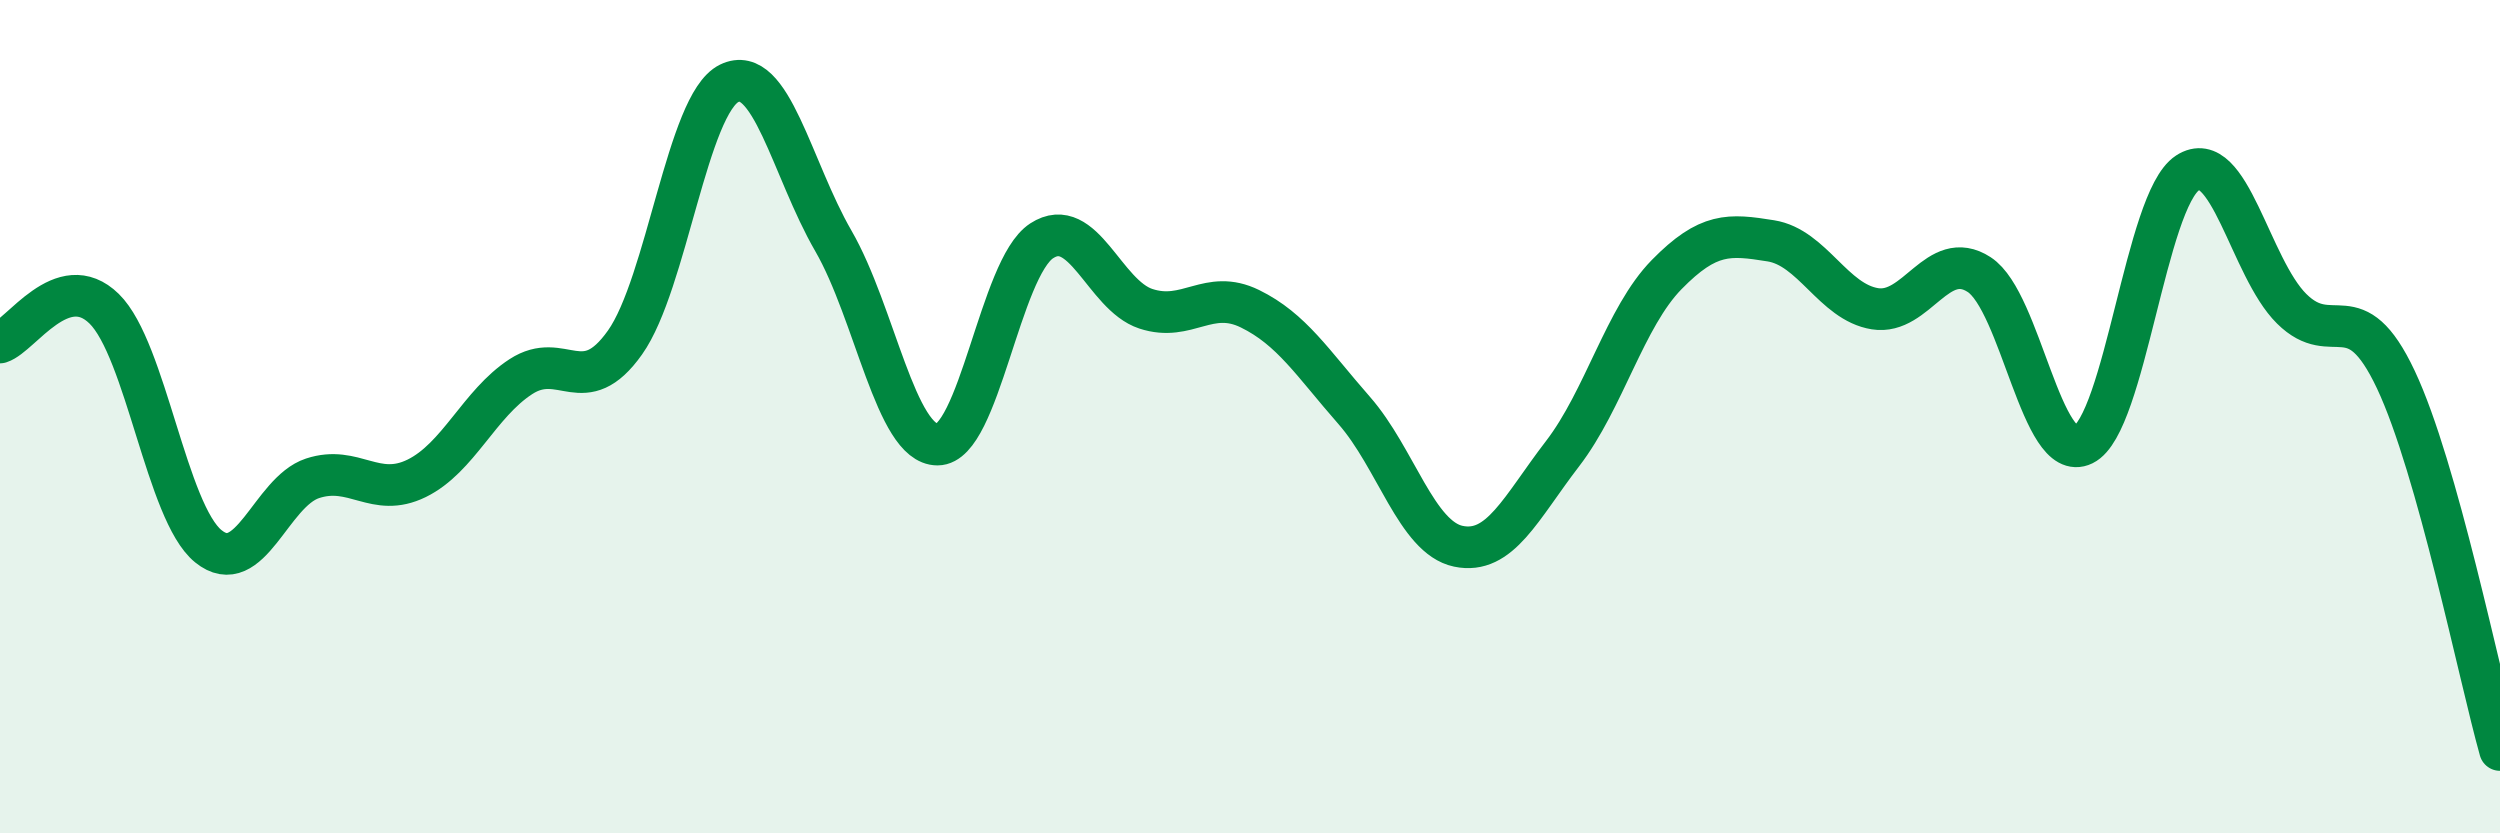
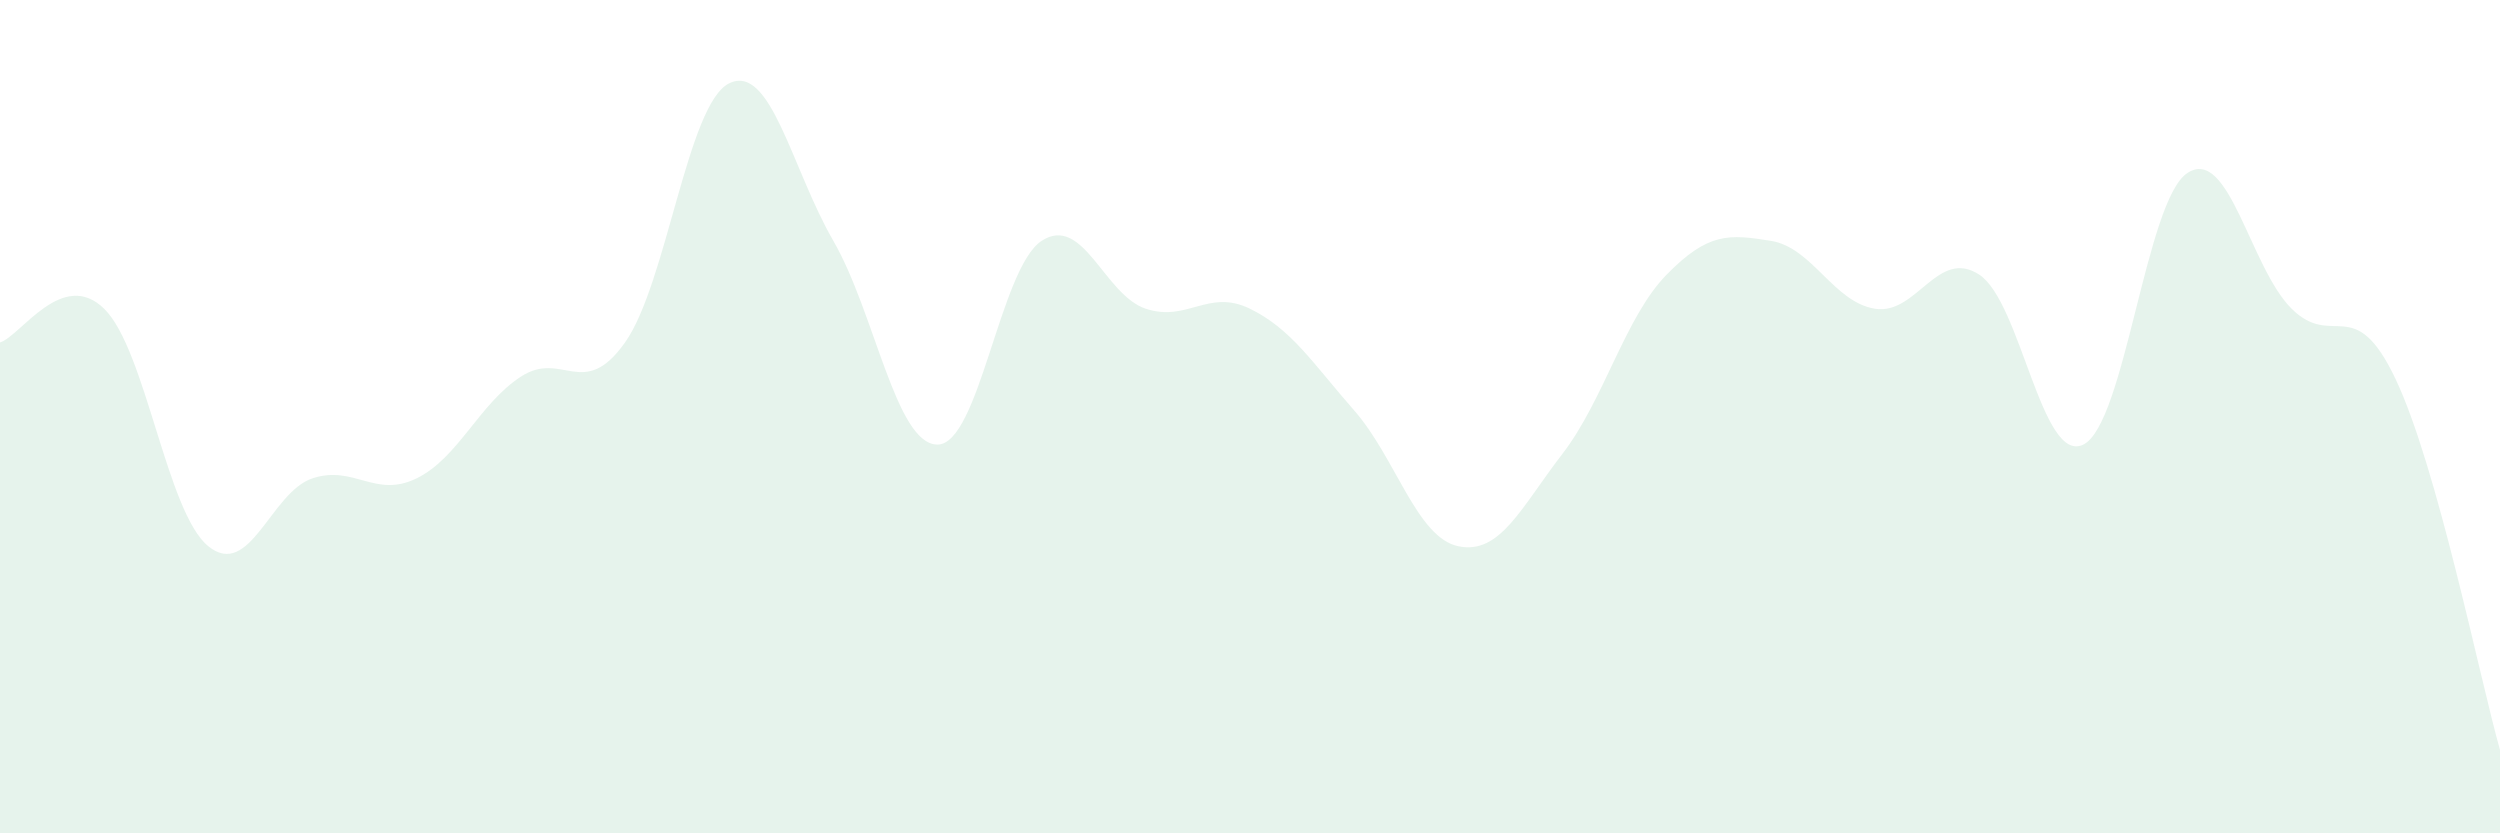
<svg xmlns="http://www.w3.org/2000/svg" width="60" height="20" viewBox="0 0 60 20">
  <path d="M 0,8.22 C 0.5,8.06 1.5,6.43 2.5,7.41 C 3.5,8.39 4,12.3 5,13.11 C 6,13.92 6.5,11.81 7.5,11.48 C 8.5,11.15 9,11.97 10,11.48 C 11,10.99 11.5,9.69 12.5,9.04 C 13.5,8.39 14,9.63 15,8.22 C 16,6.81 16.5,2.49 17.5,2 C 18.5,1.51 19,4.05 20,5.78 C 21,7.51 21.5,10.67 22.5,10.67 C 23.5,10.67 24,6.43 25,5.78 C 26,5.13 26.5,7.08 27.5,7.41 C 28.5,7.74 29,6.92 30,7.41 C 31,7.9 31.5,8.71 32.5,9.85 C 33.5,10.99 34,12.9 35,13.11 C 36,13.32 36.5,12.19 37.5,10.89 C 38.5,9.59 39,7.61 40,6.59 C 41,5.57 41.5,5.62 42.5,5.78 C 43.5,5.94 44,7.25 45,7.41 C 46,7.57 46.5,5.94 47.5,6.59 C 48.5,7.24 49,11.16 50,10.67 C 51,10.18 51.5,4.8 52.5,4.15 C 53.5,3.5 54,6.42 55,7.41 C 56,8.4 56.5,6.99 57.5,9.11 C 58.5,11.23 59.5,16.22 60,18L60 20L0 20Z" fill="#008740" opacity="0.1" stroke-linecap="round" stroke-linejoin="round" />
-   <path d="M 0,8.22 C 0.5,8.06 1.5,6.43 2.5,7.41 C 3.5,8.39 4,12.3 5,13.11 C 6,13.92 6.5,11.81 7.5,11.48 C 8.5,11.15 9,11.97 10,11.48 C 11,10.99 11.5,9.69 12.5,9.04 C 13.5,8.39 14,9.63 15,8.22 C 16,6.81 16.5,2.49 17.5,2 C 18.5,1.51 19,4.05 20,5.78 C 21,7.51 21.5,10.67 22.5,10.67 C 23.5,10.67 24,6.43 25,5.78 C 26,5.13 26.5,7.08 27.5,7.41 C 28.5,7.74 29,6.92 30,7.41 C 31,7.9 31.5,8.71 32.5,9.85 C 33.5,10.99 34,12.9 35,13.11 C 36,13.32 36.5,12.19 37.5,10.89 C 38.5,9.59 39,7.61 40,6.59 C 41,5.57 41.5,5.62 42.5,5.78 C 43.5,5.94 44,7.25 45,7.41 C 46,7.57 46.5,5.94 47.5,6.59 C 48.5,7.24 49,11.16 50,10.67 C 51,10.18 51.5,4.8 52.5,4.15 C 53.5,3.5 54,6.42 55,7.41 C 56,8.4 56.5,6.99 57.5,9.11 C 58.5,11.23 59.5,16.22 60,18" stroke="#008740" stroke-width="1" fill="none" stroke-linecap="round" stroke-linejoin="round" />
</svg>